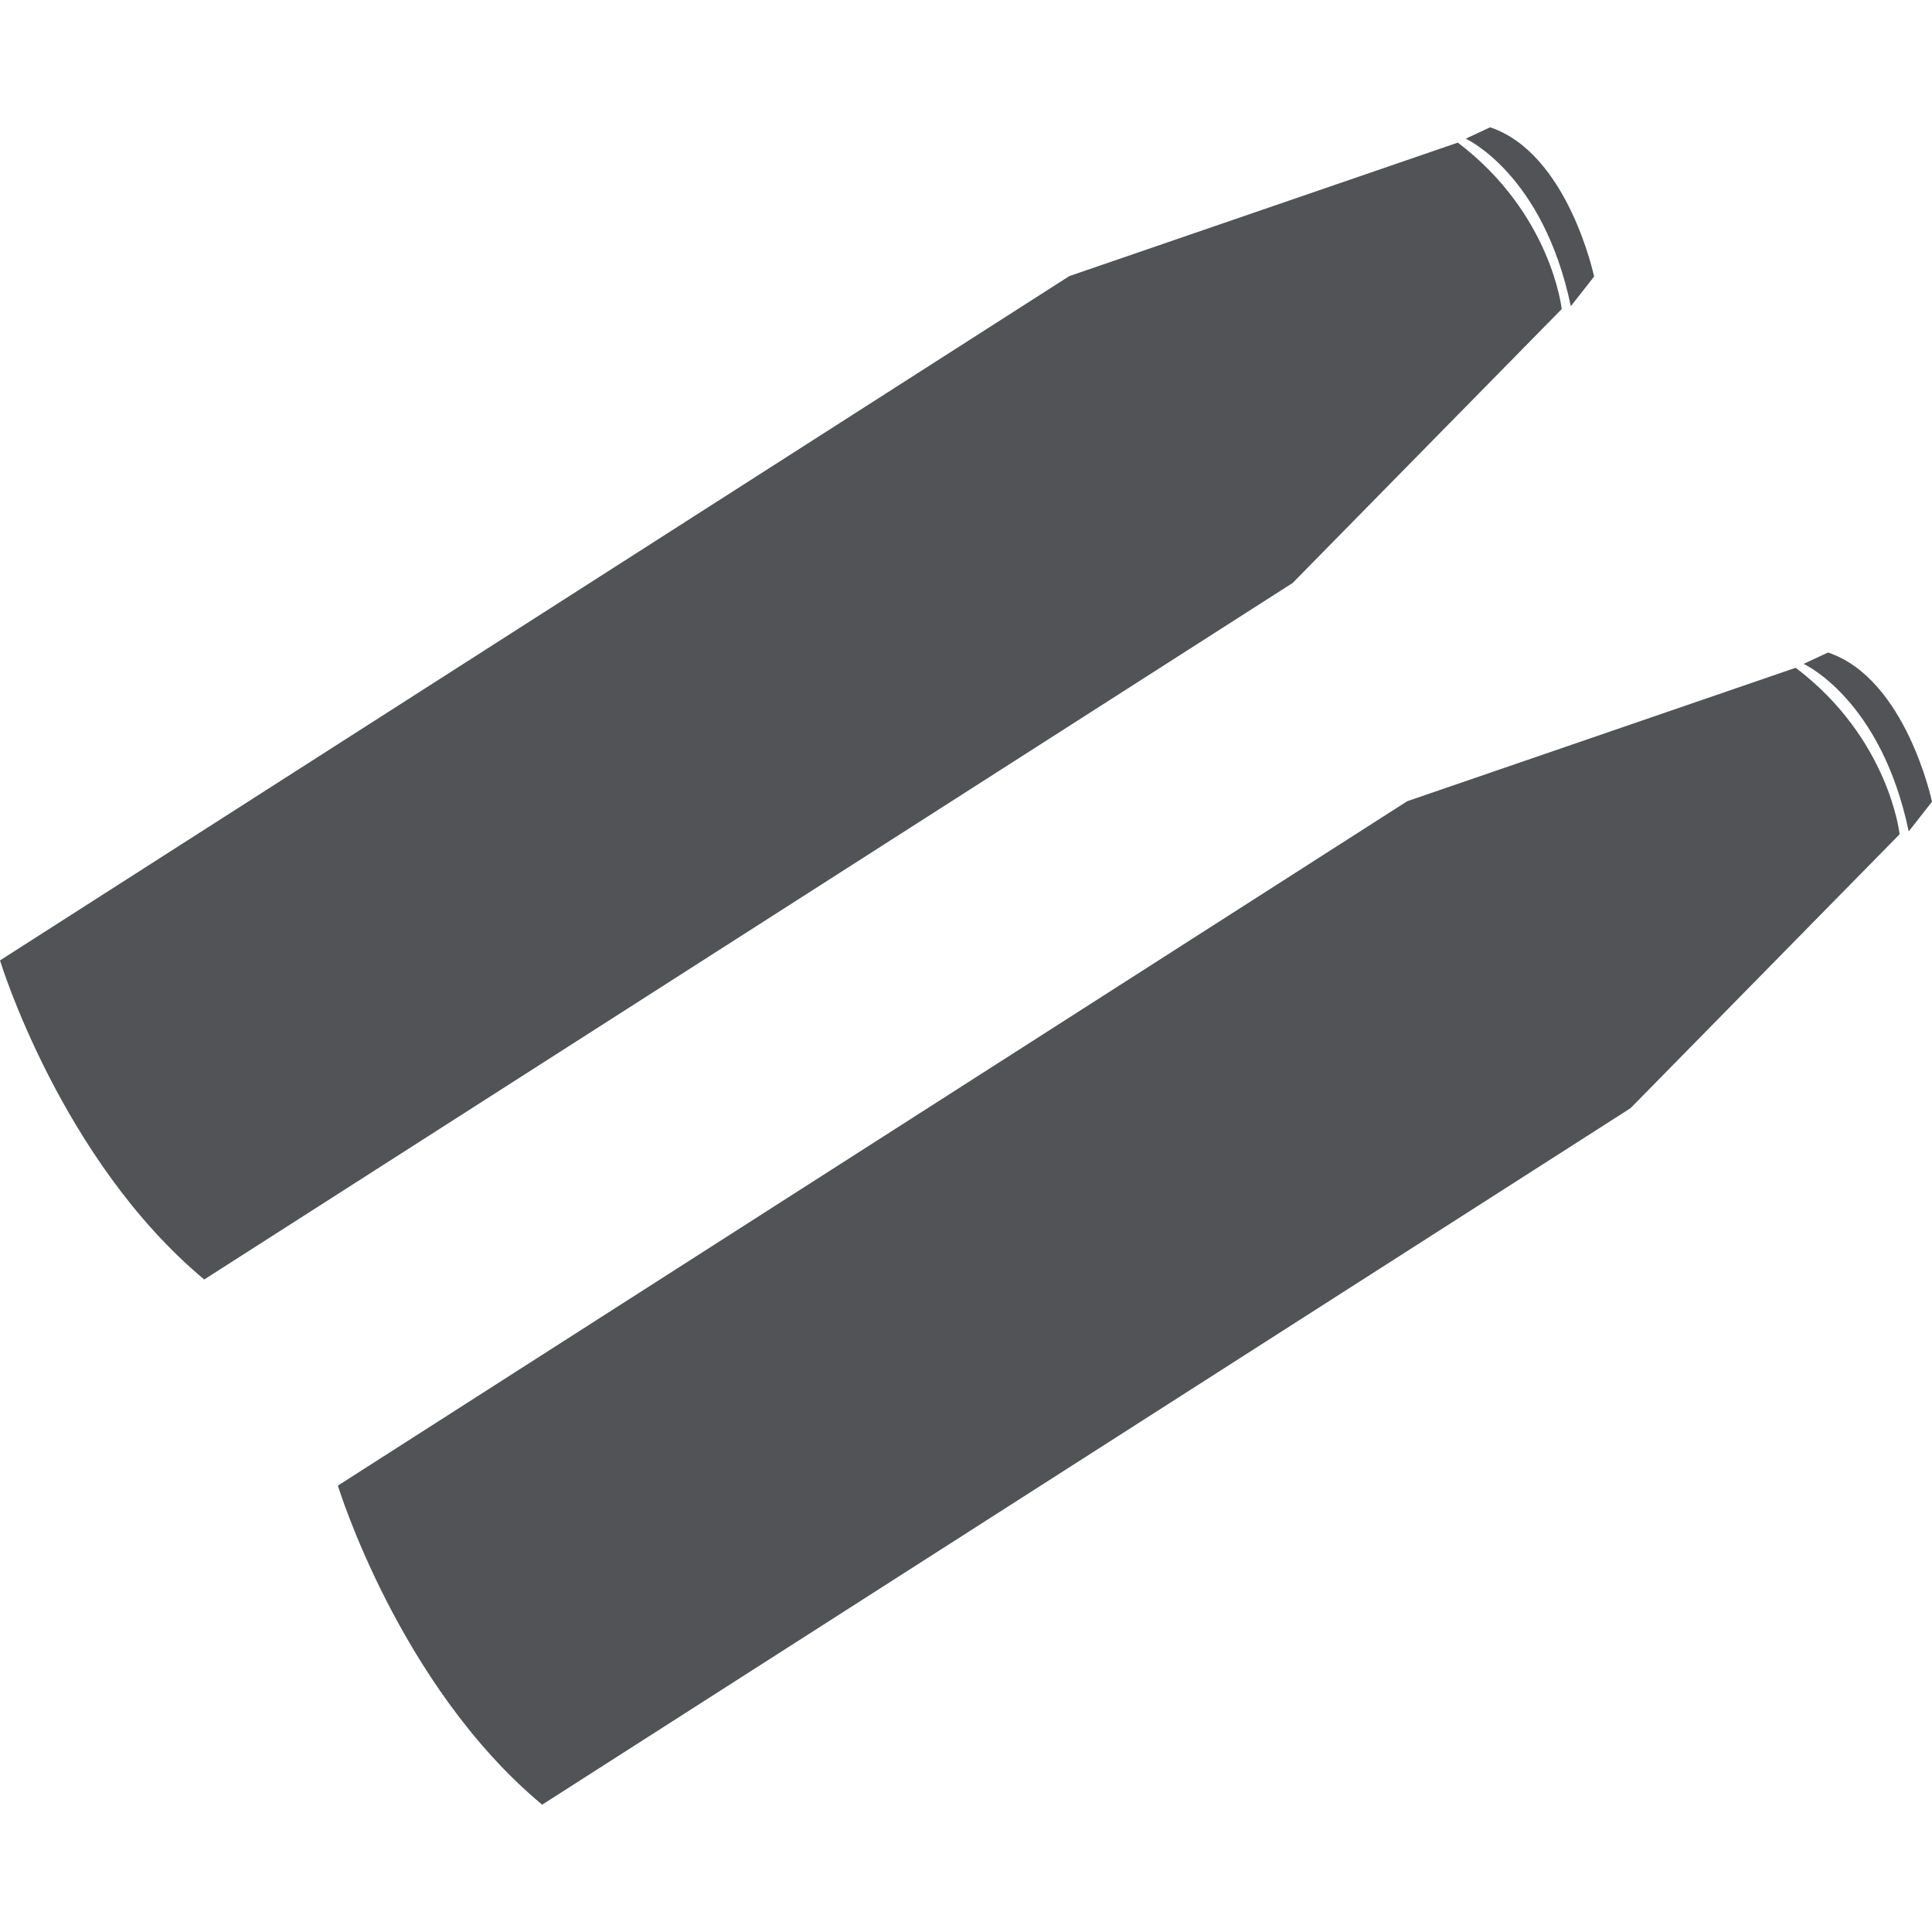
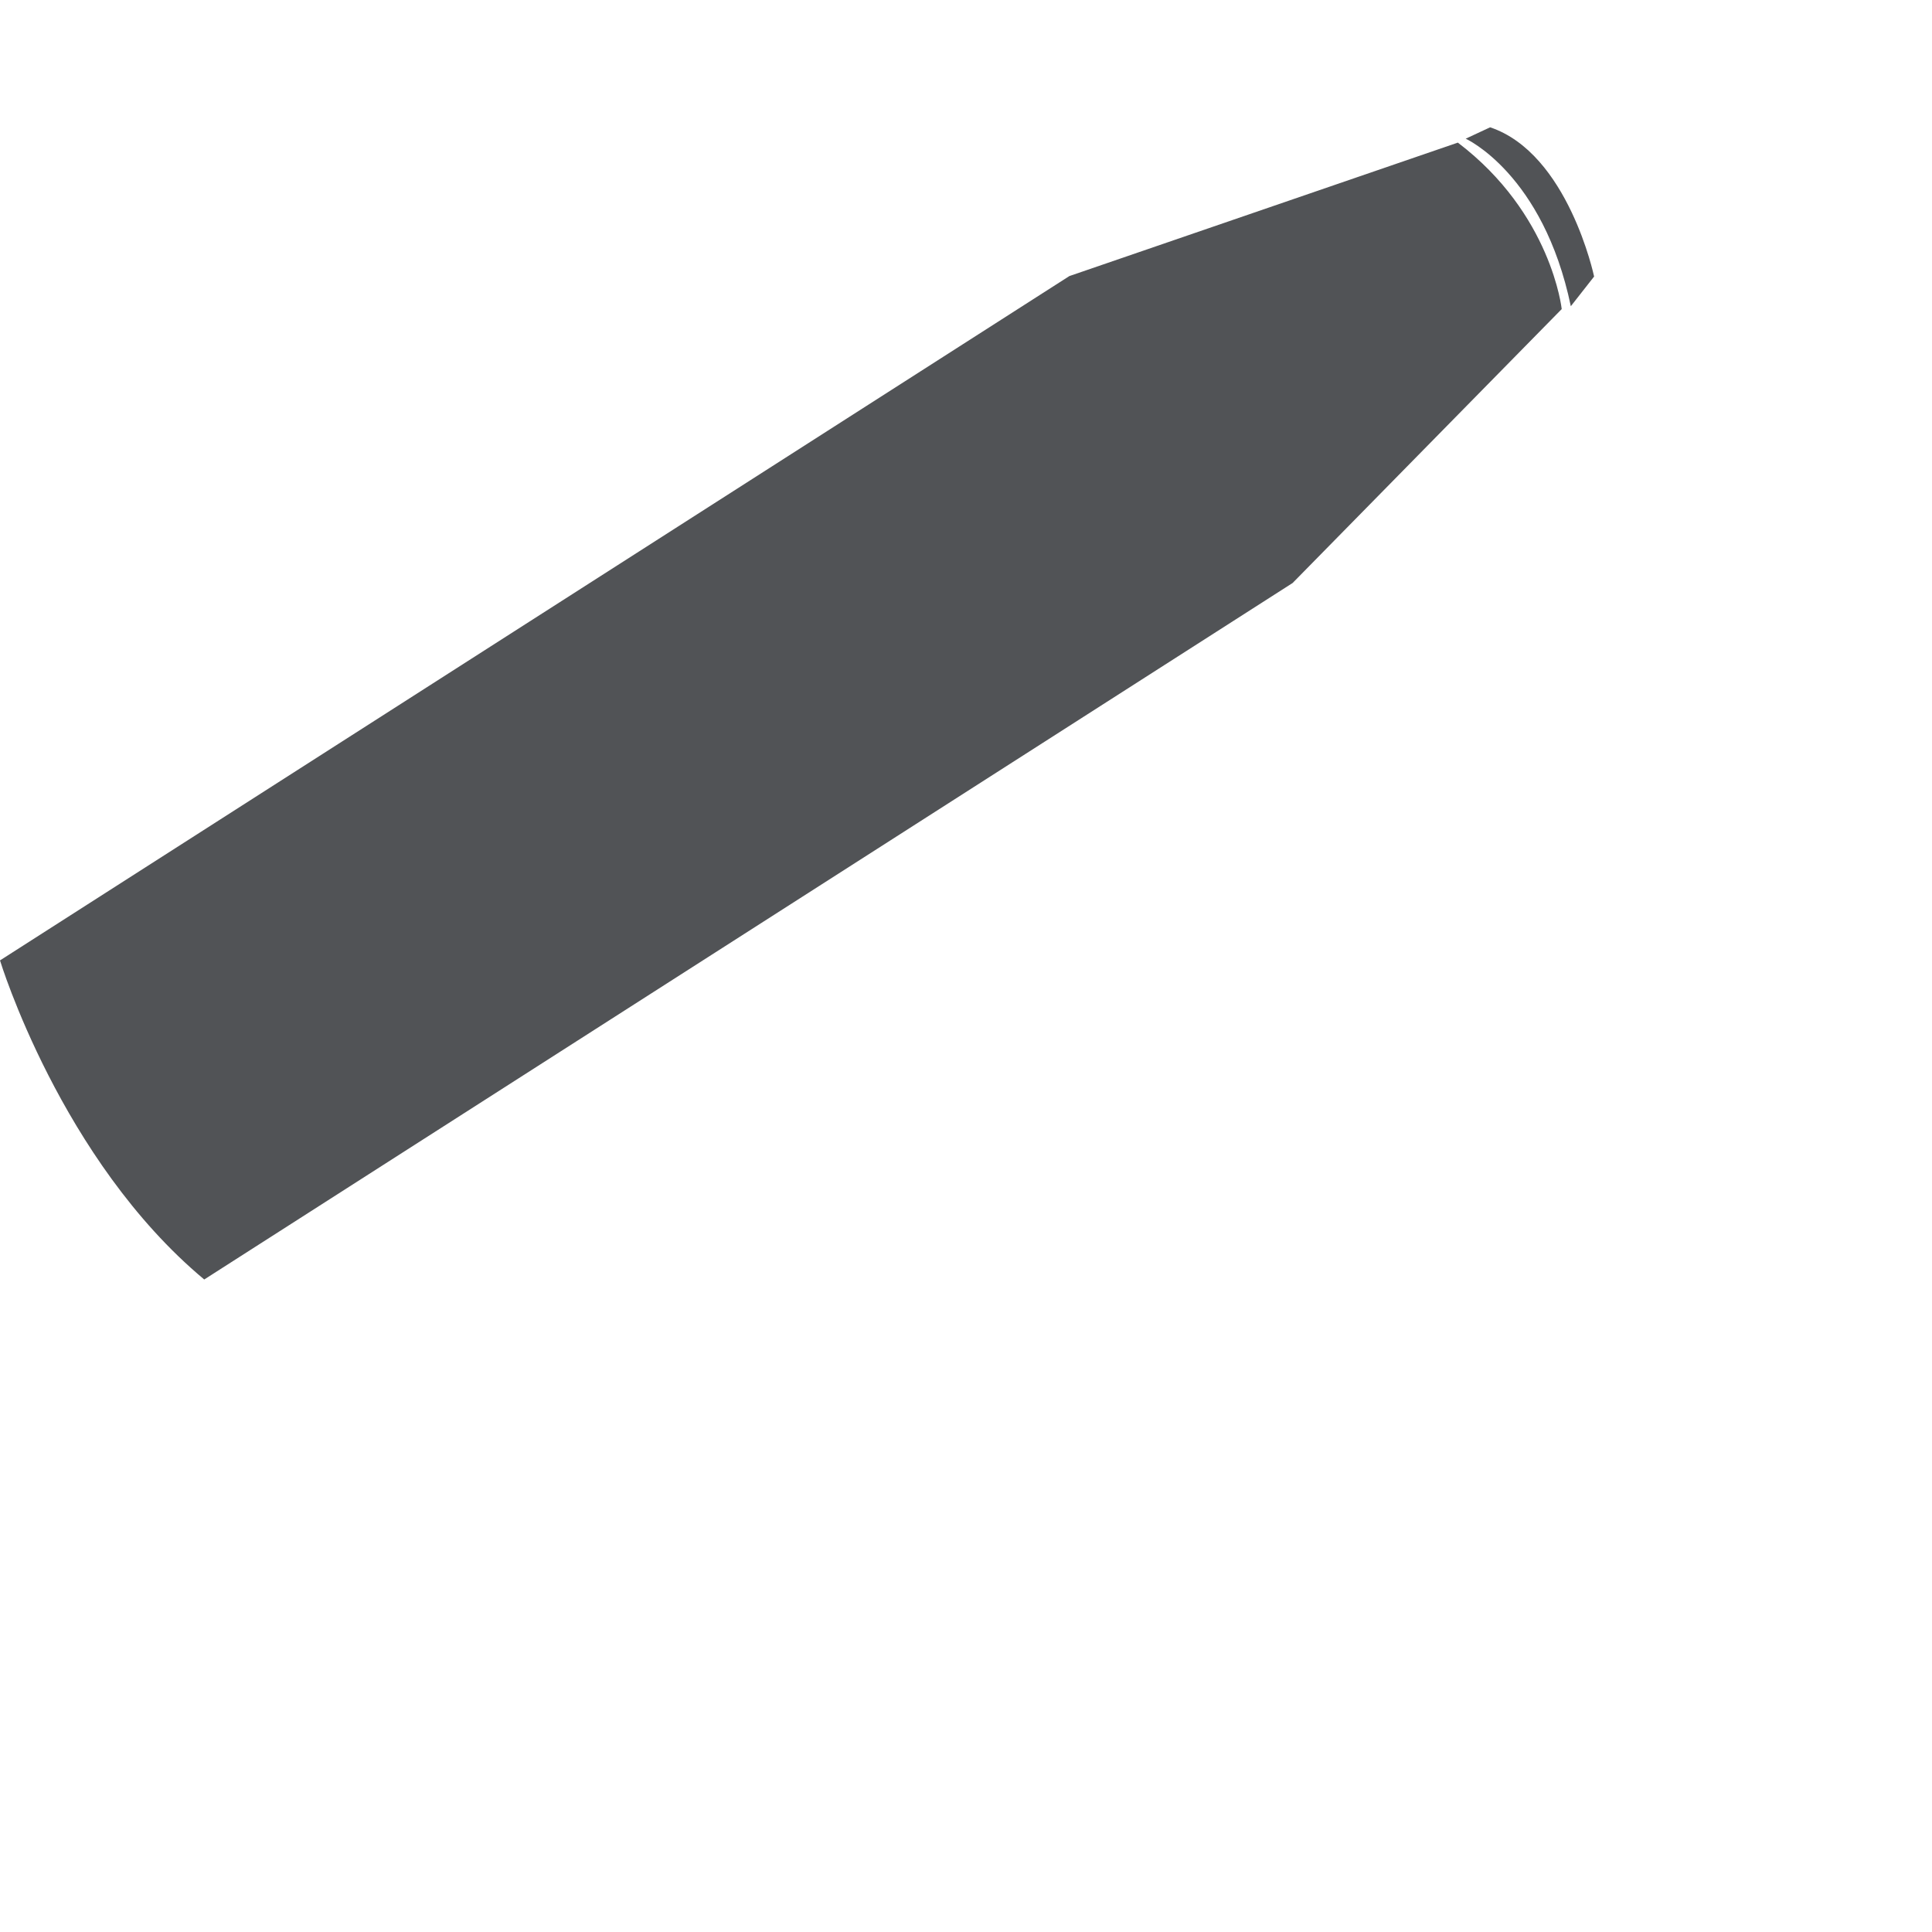
<svg xmlns="http://www.w3.org/2000/svg" id="a" viewBox="0 0 38 38">
  <defs>
    <style>.b{fill:#515356;}</style>
  </defs>
  <path class="b" d="M28.674,2.805l-7.641,2.625L0,18.89s1.194,3.923,4.017,6.276l21.407-13.699,5.293-5.388s-.199-1.874-2.043-3.274Z" />
  <path class="b" d="M28.829,2.728s1.523.689,2.067,3.295l.458-.584s-.509-2.42-2.045-2.935l-.481.224Z" />
-   <path class="b" d="M35.319,13.134l-7.641,2.625L6.646,29.22s1.194,3.923,4.017,6.276l21.407-13.699,5.293-5.388s-.199-1.874-2.043-3.274Z" />
-   <path class="b" d="M35.475,13.058s1.523.689,2.067,3.295l.458-.584s-.509-2.42-2.045-2.935l-.481.224Z" />
</svg>